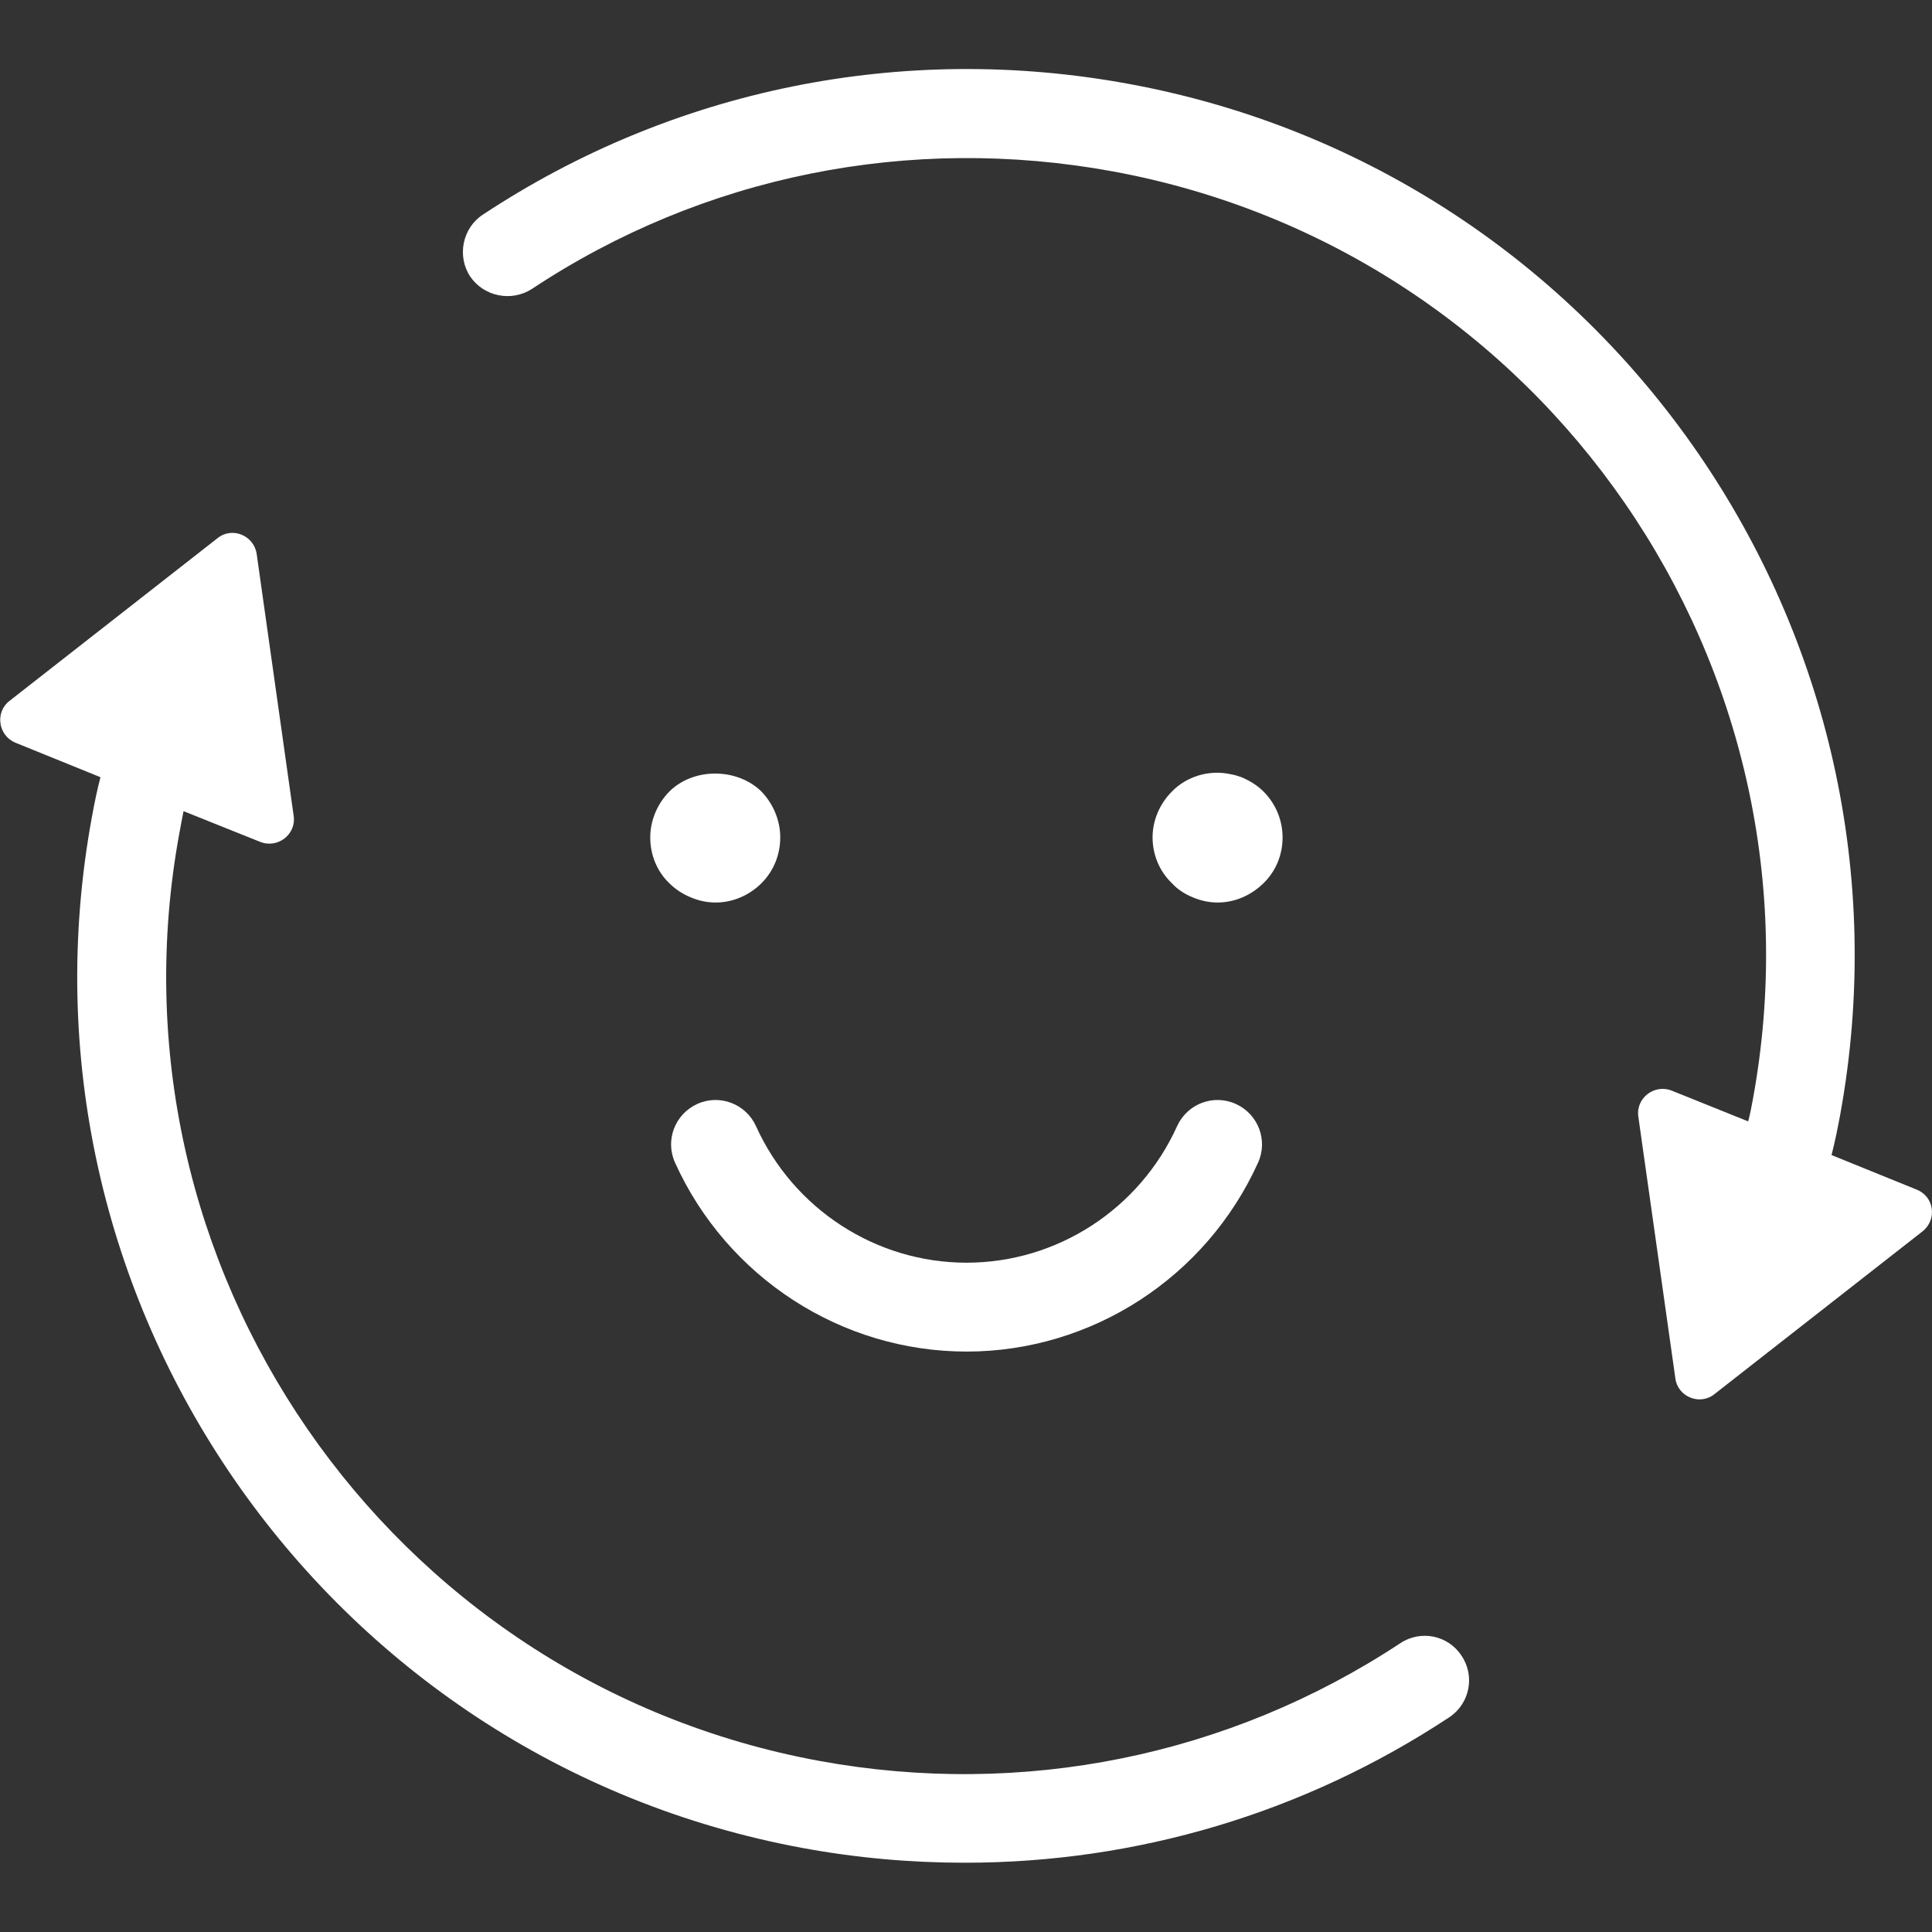
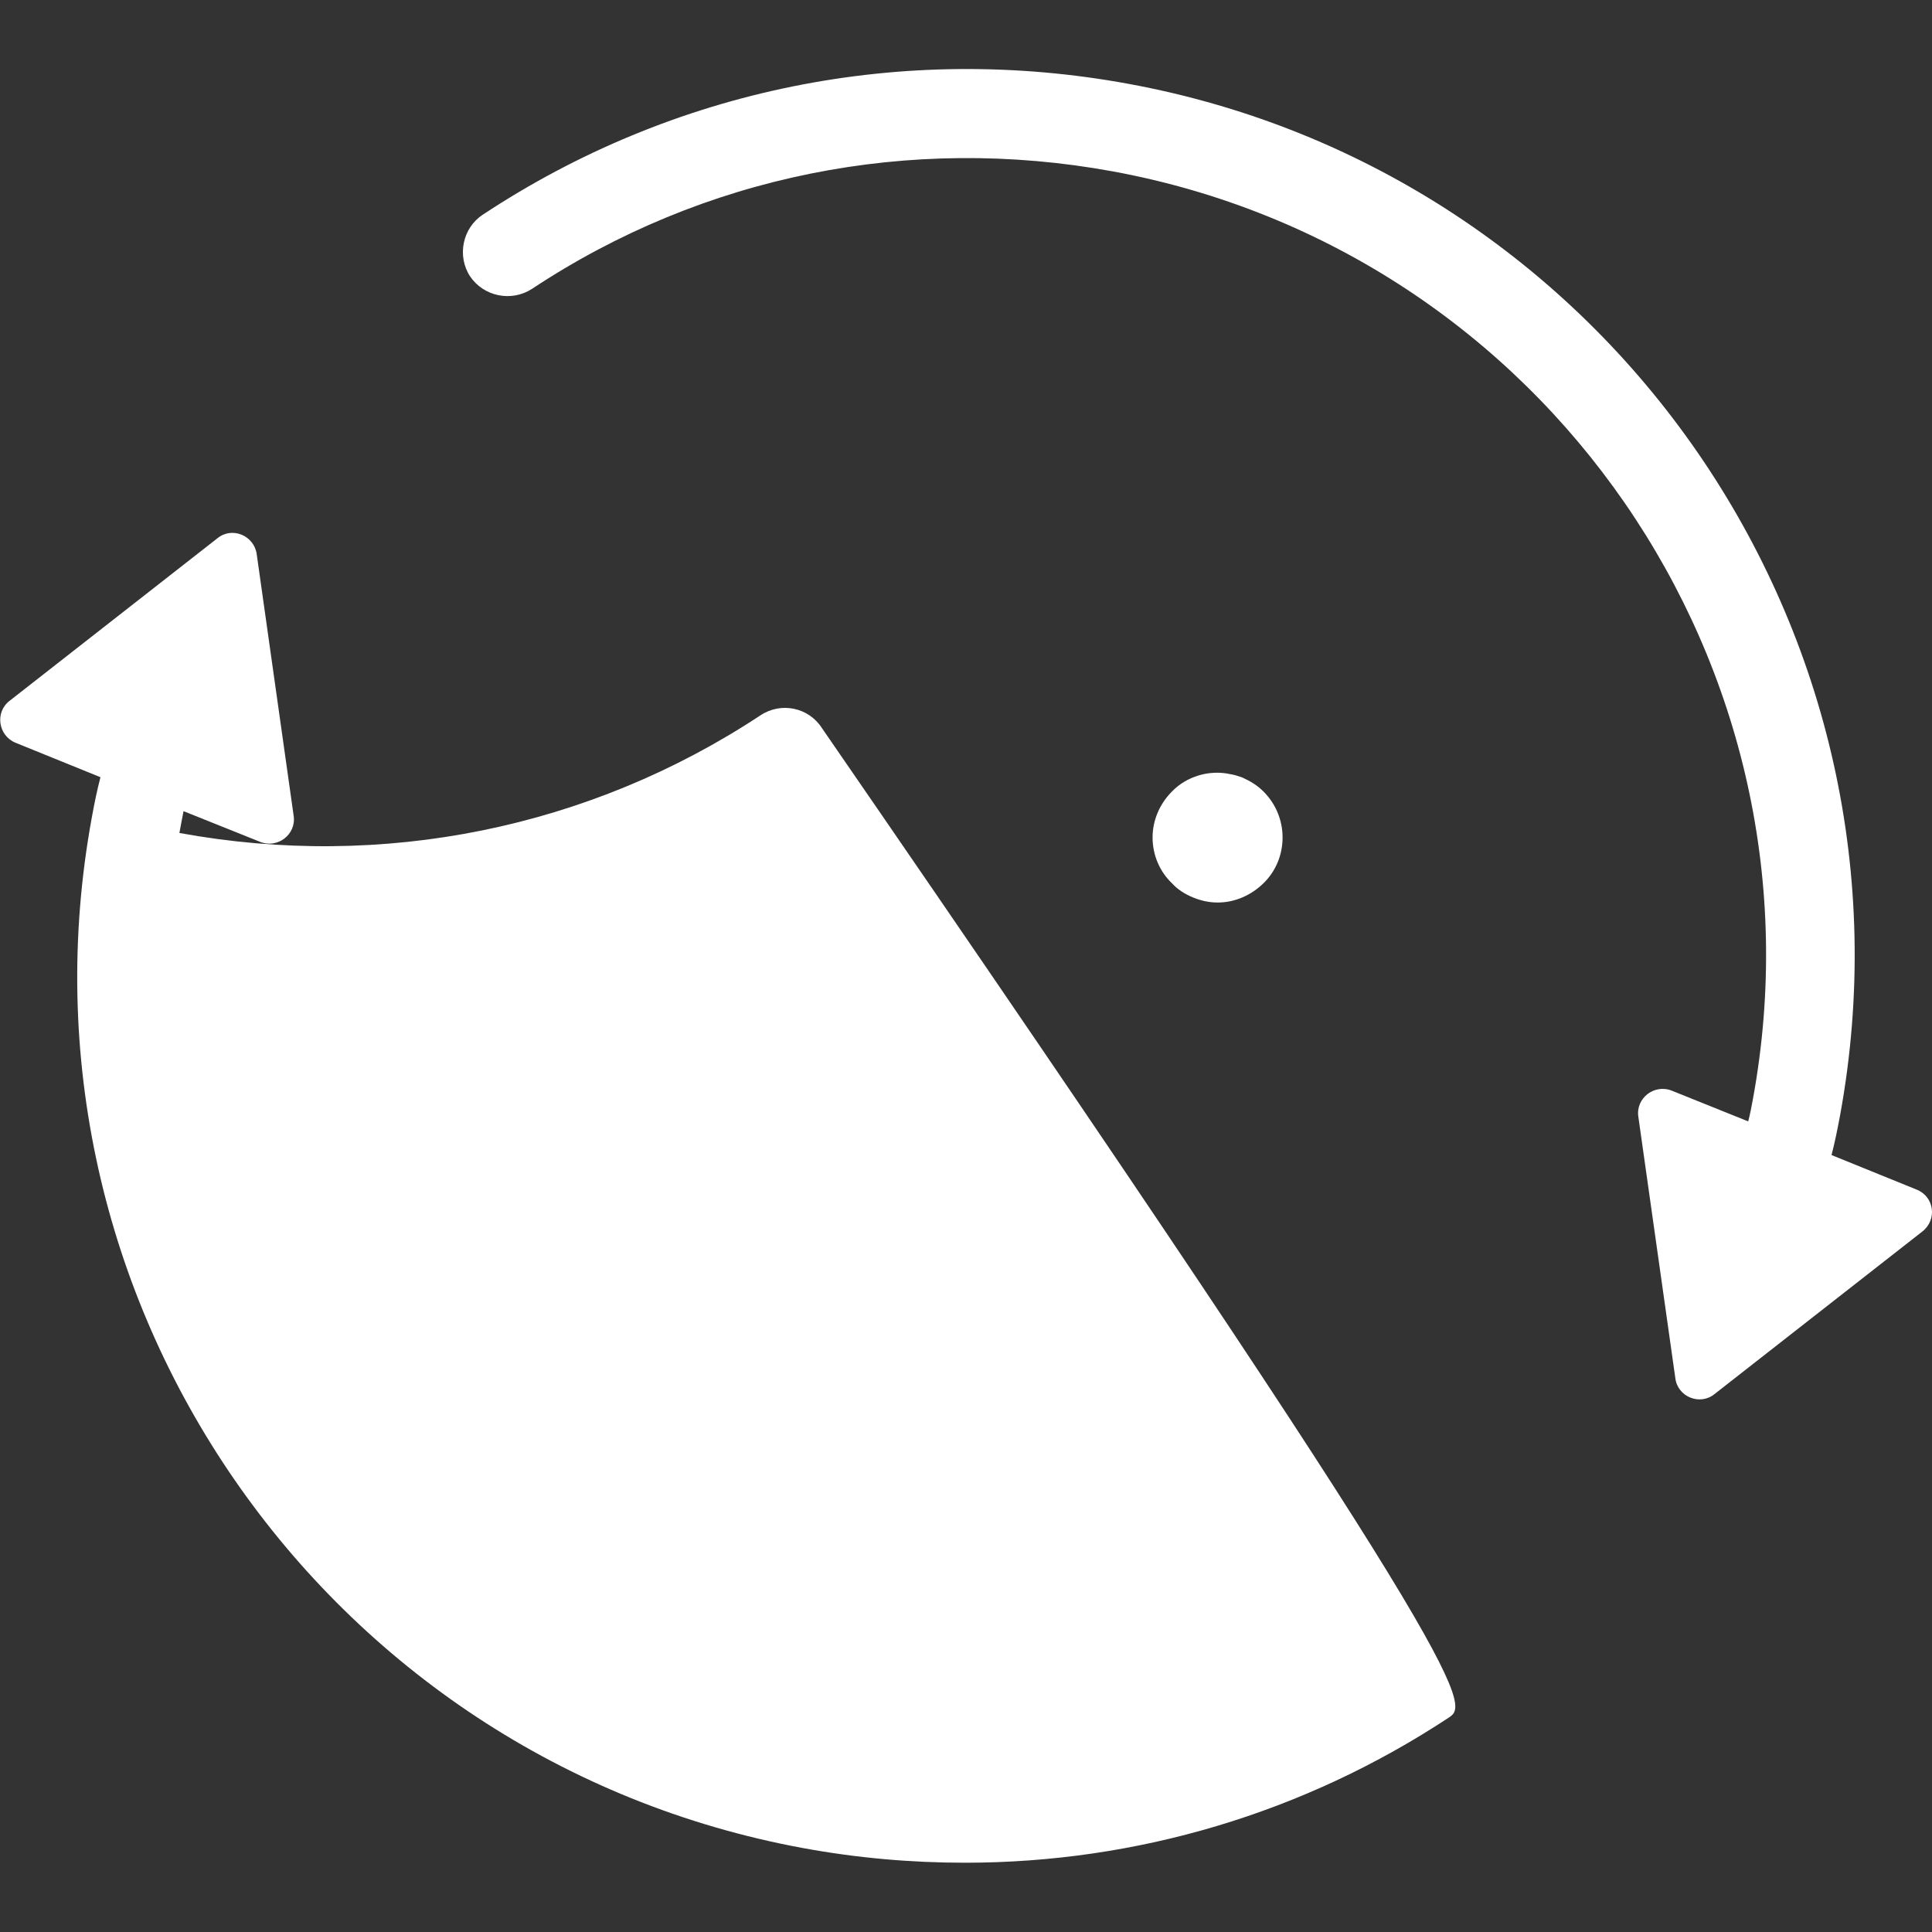
<svg xmlns="http://www.w3.org/2000/svg" version="1.1" id="Layer_1" x="0px" y="0px" viewBox="0 0 70 70" enable-background="new 0 0 70 70" xml:space="preserve">
  <rect x="0" y="0" width="70" height="70" fill="#333333" stroke="none" />
  <g id="Icon_3_">
    <g>
-       <path fill="#FFFFFF" d="M52.51,62.22c-5.27,3.48-11.34,5.27-17.55,5.27c-1.95,0-3.9-0.17-5.86-0.53C11.7,63.76,0.13,47,3.33,29.6    c0.09-0.5,0.19-0.98,0.31-1.44l-3.08-1.25c-0.63-0.26-0.75-1.11-0.21-1.52l7.53-5.89c0.53-0.43,1.32-0.1,1.42,0.57l1.34,9.49    c0.1,0.67-0.58,1.2-1.22,0.94l-2.77-1.11c-0.05,0.26-0.1,0.51-0.15,0.79C3.62,45.83,14.03,60.92,29.68,63.8    c7.36,1.35,14.85-0.17,21.05-4.26c0.75-0.5,1.75-0.29,2.23,0.46C53.45,60.73,53.25,61.73,52.51,62.22z" />
+       <path fill="#FFFFFF" d="M52.51,62.22c-5.27,3.48-11.34,5.27-17.55,5.27c-1.95,0-3.9-0.17-5.86-0.53C11.7,63.76,0.13,47,3.33,29.6    c0.09-0.5,0.19-0.98,0.31-1.44l-3.08-1.25c-0.63-0.26-0.75-1.11-0.21-1.52l7.53-5.89c0.53-0.43,1.32-0.1,1.42,0.57l1.34,9.49    c0.1,0.67-0.58,1.2-1.22,0.94l-2.77-1.11c-0.05,0.26-0.1,0.51-0.15,0.79c7.36,1.35,14.85-0.17,21.05-4.26c0.75-0.5,1.75-0.29,2.23,0.46C53.45,60.73,53.25,61.73,52.51,62.22z" />
    </g>
    <g>
      <path fill="#FFFFFF" d="M69.65,44.62l-7.53,5.89c-0.53,0.43-1.34,0.1-1.42-0.58l-1.34-9.47c-0.1-0.67,0.58-1.2,1.22-0.94    l2.76,1.11c0.07-0.26,0.12-0.53,0.17-0.8c2.88-15.67-7.53-30.74-23.19-33.62c-7.36-1.35-14.85,0.15-21.05,4.26    c-0.75,0.48-1.75,0.27-2.24-0.46c-0.48-0.74-0.27-1.75,0.46-2.23c6.9-4.56,15.22-6.25,23.41-4.74    c17.4,3.2,28.96,19.95,25.77,37.37c-0.09,0.48-0.19,0.98-0.31,1.44l3.08,1.25C70.08,43.35,70.2,44.19,69.65,44.62z" />
    </g>
-     <path fill="#FFFFFF" d="M25.93,32.7c-0.33,0-0.63-0.07-0.91-0.19c-0.29-0.12-0.55-0.29-0.77-0.51c-0.45-0.43-0.69-1.03-0.69-1.66   c0-0.62,0.26-1.22,0.69-1.66c0.87-0.87,2.45-0.87,3.34,0c0.43,0.45,0.68,1.05,0.68,1.66c0,0.63-0.24,1.22-0.68,1.66   C27.15,32.44,26.55,32.7,25.93,32.7z" />
    <path fill="#FFFFFF" d="M44.12,32.7c-0.33,0-0.62-0.07-0.91-0.19c-0.29-0.12-0.55-0.29-0.75-0.51c-0.45-0.43-0.7-1.03-0.7-1.66   c0-0.62,0.26-1.22,0.7-1.66c0.53-0.55,1.35-0.8,2.12-0.63c0.14,0.02,0.29,0.07,0.43,0.12c0.15,0.07,0.29,0.14,0.41,0.22   c0.14,0.09,0.26,0.19,0.36,0.29c0.45,0.45,0.69,1.05,0.69,1.66c0,0.63-0.24,1.22-0.69,1.66C45.33,32.44,44.74,32.7,44.12,32.7z" />
-     <path fill="#FFFFFF" d="M35.02,48.97c-4.54,0-8.68-2.69-10.56-6.84c-0.37-0.81-0.01-1.76,0.8-2.13c0.81-0.37,1.76-0.01,2.13,0.8   c1.36,3.01,4.35,4.95,7.63,4.95c3.28,0,6.27-1.94,7.63-4.95c0.37-0.81,1.32-1.17,2.13-0.8c0.81,0.37,1.17,1.32,0.8,2.13   C43.7,46.28,39.56,48.97,35.02,48.97z" />
  </g>
</svg>